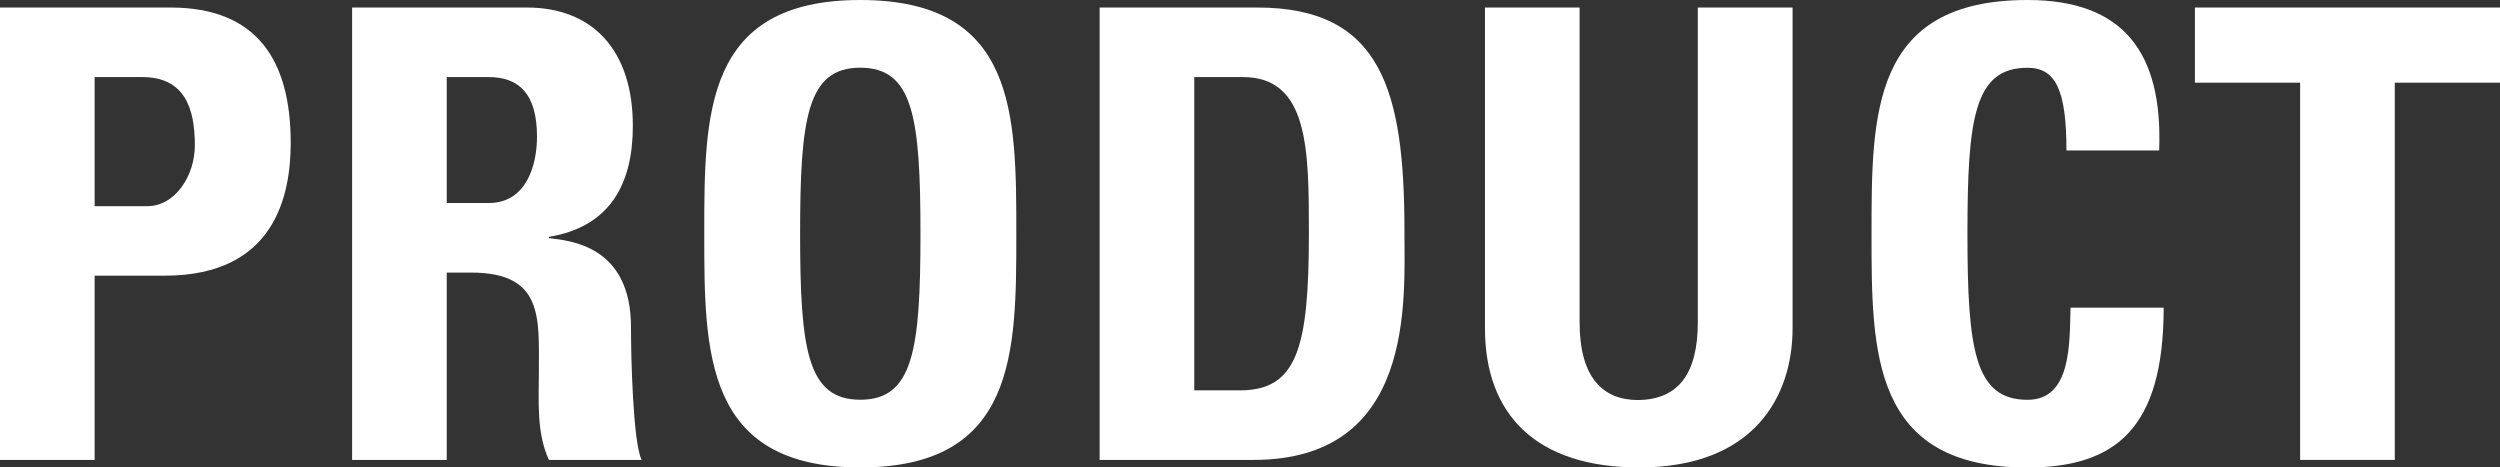
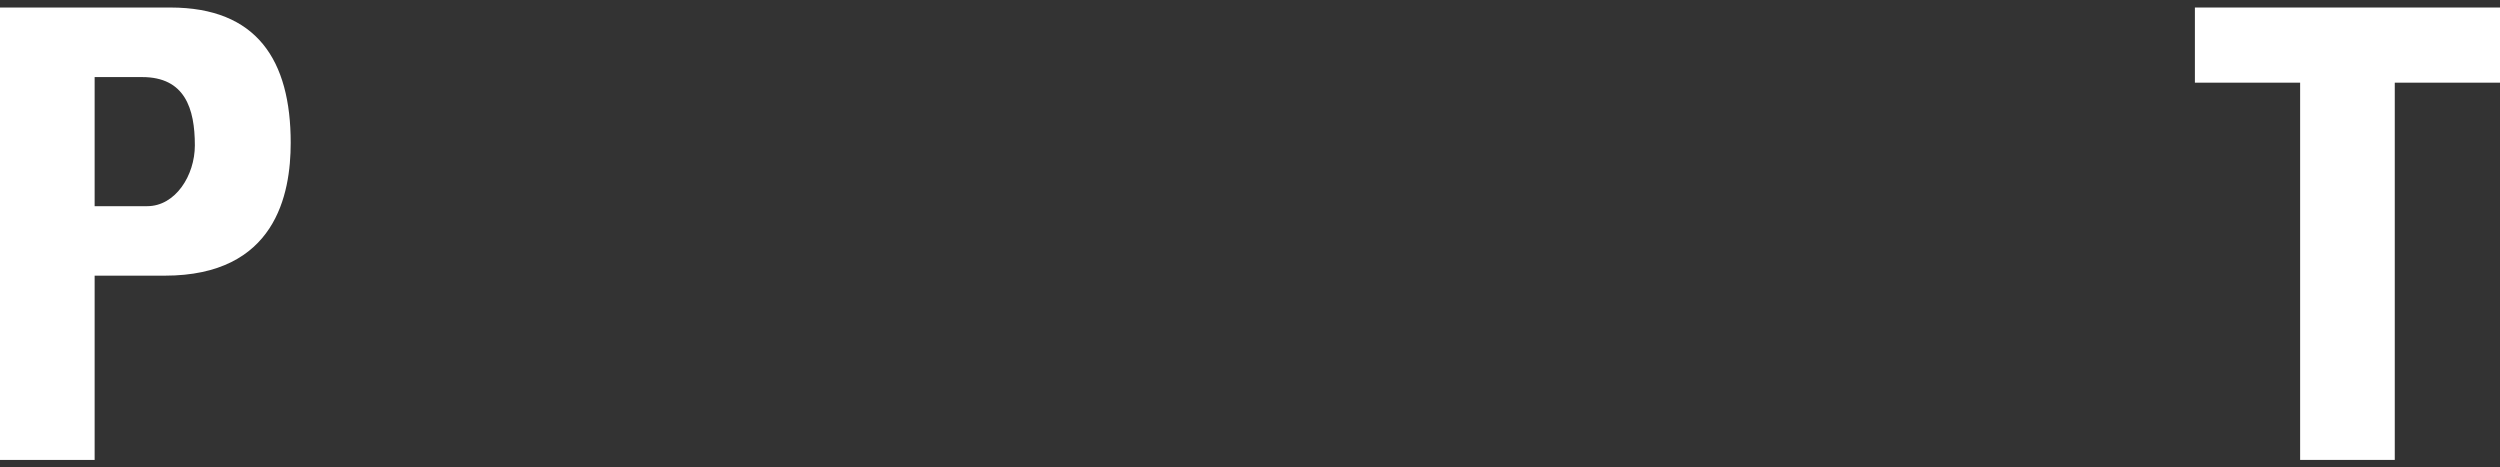
<svg xmlns="http://www.w3.org/2000/svg" id="btn_product" viewBox="0 0 348.98 65.25">
  <rect x="0" y="0" width="348.98" height="65.25" fill="#333333" stroke="none" />
  <defs>
    <style>.cls-1{fill:#fff;}</style>
  </defs>
  <title>btn_product</title>
  <path class="cls-1" d="M0,1.05H23.79c12.07,0,16.79,7.35,16.79,18.89,0,7.17-2.1,18.54-17.58,18.54H13.21V64.2H0ZM13.21,28.78h7.34c3.94,0,6.65-4.29,6.65-8.49,0-5.16-1.4-9.53-7.35-9.53H13.21Z" />
-   <path class="cls-1" d="M62.36,64.2H49.15V1.05H73.56c9,0,14.78,5.77,14.78,16.53,0,8.05-3.15,14.08-11.72,15.48v.18c2.88.35,11.46,1,11.46,12.42,0,4,.26,15.91,1.48,18.54H76.62c-1.75-3.85-1.4-8.14-1.4-12.25,0-7.52.7-13.9-9.45-13.9H62.36Zm0-35.86h5.86c5.25,0,6.74-5.25,6.74-9.27,0-6-2.54-8.31-6.74-8.31H62.36Z" />
-   <path class="cls-1" d="M98.31,32.62c0-16.7,0-32.62,21.78-32.62s21.78,15.92,21.78,32.62c0,16.53,0,32.63-21.78,32.63S98.31,49.15,98.31,32.62Zm30.18,0c0-16.18-1-23.17-8.4-23.17s-8.4,7-8.4,23.17,1,23.18,8.4,23.18S128.49,48.8,128.49,32.62Z" />
-   <path class="cls-1" d="M153.5,1.05h22c17.32,0,20.55,11.54,20.55,31.22,0,9.71,1.49,31.93-21.07,31.93H153.5Zm13.21,53.44h6.38c8,0,9.62-6,9.62-21.87,0-11.63,0-21.86-9.18-21.86h-6.82Z" />
-   <path class="cls-1" d="M250.23,1.05V45.83c0,9.45-5.33,19.42-21.42,19.42-14.52,0-21.52-7.52-21.52-19.42V1.05H220.5V45c0,7.78,3.32,10.84,8.13,10.84C234.4,55.8,237,52,237,45V1.05Z" />
-   <path class="cls-1" d="M261.25,32.62c0-16.7,0-32.62,21.78-32.62,13.47,0,18.9,7.43,18.37,21H288.46c0-8.4-1.49-11.54-5.43-11.54-7.43,0-8.39,7-8.39,23.17s1,23.18,8.39,23.18c6.13,0,5.86-7.87,6-12.86h13c0,16.89-6.73,22.31-19.07,22.31C261.25,65.25,261.25,49.15,261.25,32.62Z" />
  <path class="cls-1" d="M349,1.05V11.54H334.29V64.2H321.08V11.54H306.39V1.05Z" />
</svg>